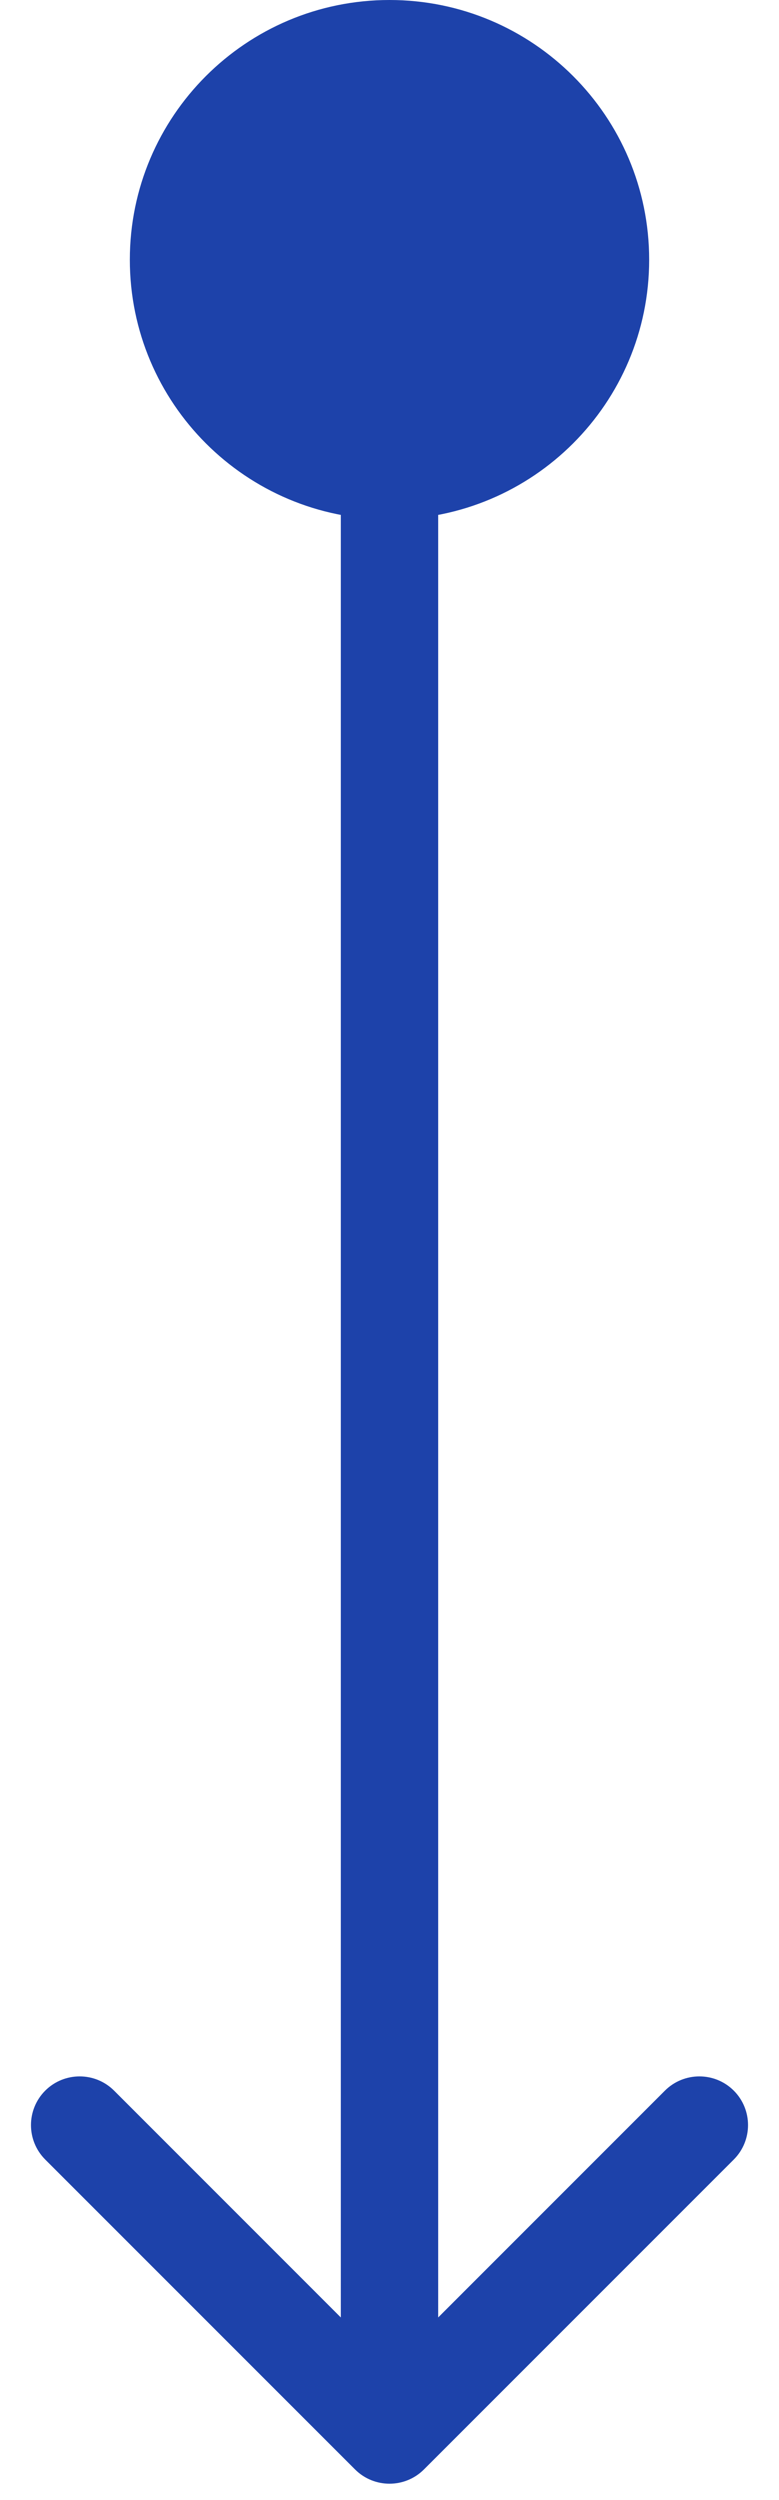
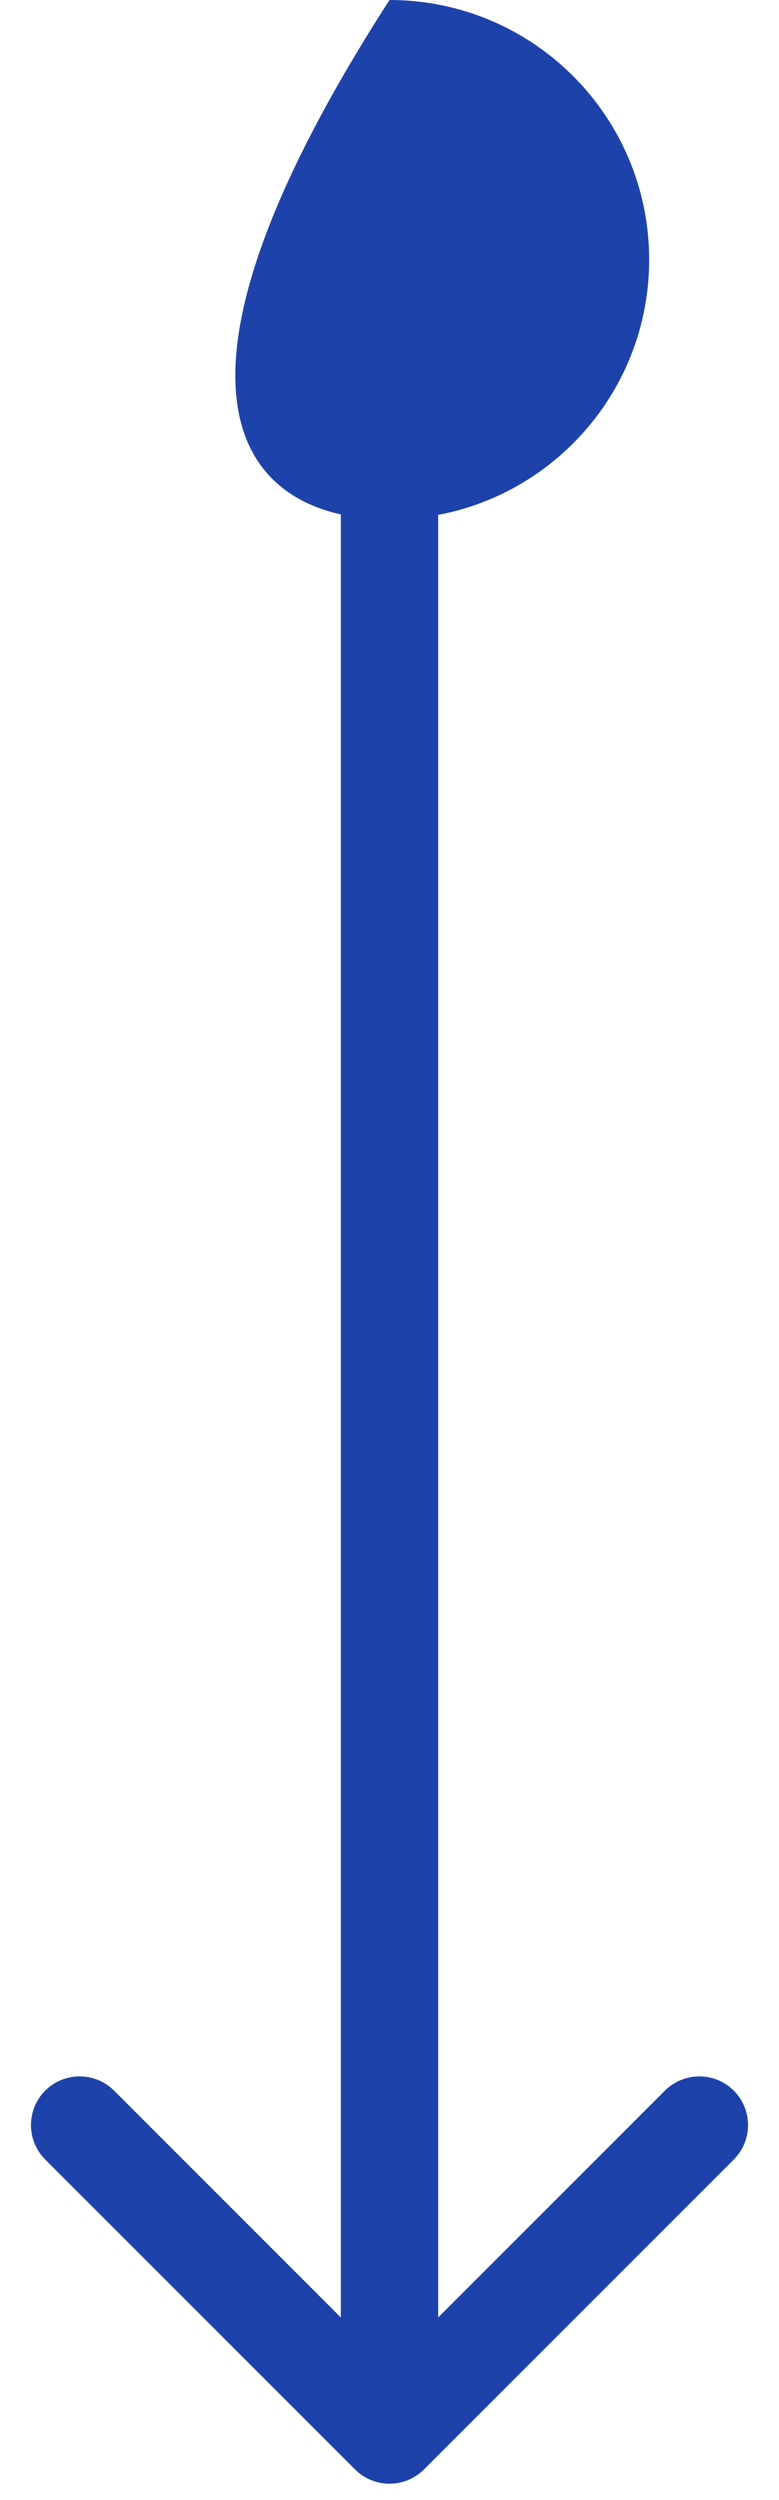
<svg xmlns="http://www.w3.org/2000/svg" width="24" height="77" viewBox="0 0 24 77" fill="none">
-   <path d="M20 8C20 3.582 16.418 3.86258e-07 12 0C7.582 -3.86258e-07 4 3.582 4 8C4 12.418 7.582 16 12 16C16.418 16 20 12.418 20 8ZM10.939 76.061C11.525 76.646 12.475 76.646 13.061 76.061L22.607 66.515C23.192 65.929 23.192 64.979 22.607 64.393C22.021 63.808 21.071 63.808 20.485 64.393L12 72.879L3.515 64.393C2.929 63.808 1.979 63.808 1.393 64.393C0.808 64.979 0.808 65.929 1.393 66.515L10.939 76.061ZM10.5 8L10.5 75L13.5 75L13.5 8L10.5 8Z" fill="#1D42AA" />
+   <path d="M20 8C20 3.582 16.418 3.86258e-07 12 0C4 12.418 7.582 16 12 16C16.418 16 20 12.418 20 8ZM10.939 76.061C11.525 76.646 12.475 76.646 13.061 76.061L22.607 66.515C23.192 65.929 23.192 64.979 22.607 64.393C22.021 63.808 21.071 63.808 20.485 64.393L12 72.879L3.515 64.393C2.929 63.808 1.979 63.808 1.393 64.393C0.808 64.979 0.808 65.929 1.393 66.515L10.939 76.061ZM10.5 8L10.5 75L13.5 75L13.5 8L10.5 8Z" fill="#1D42AA" />
</svg>